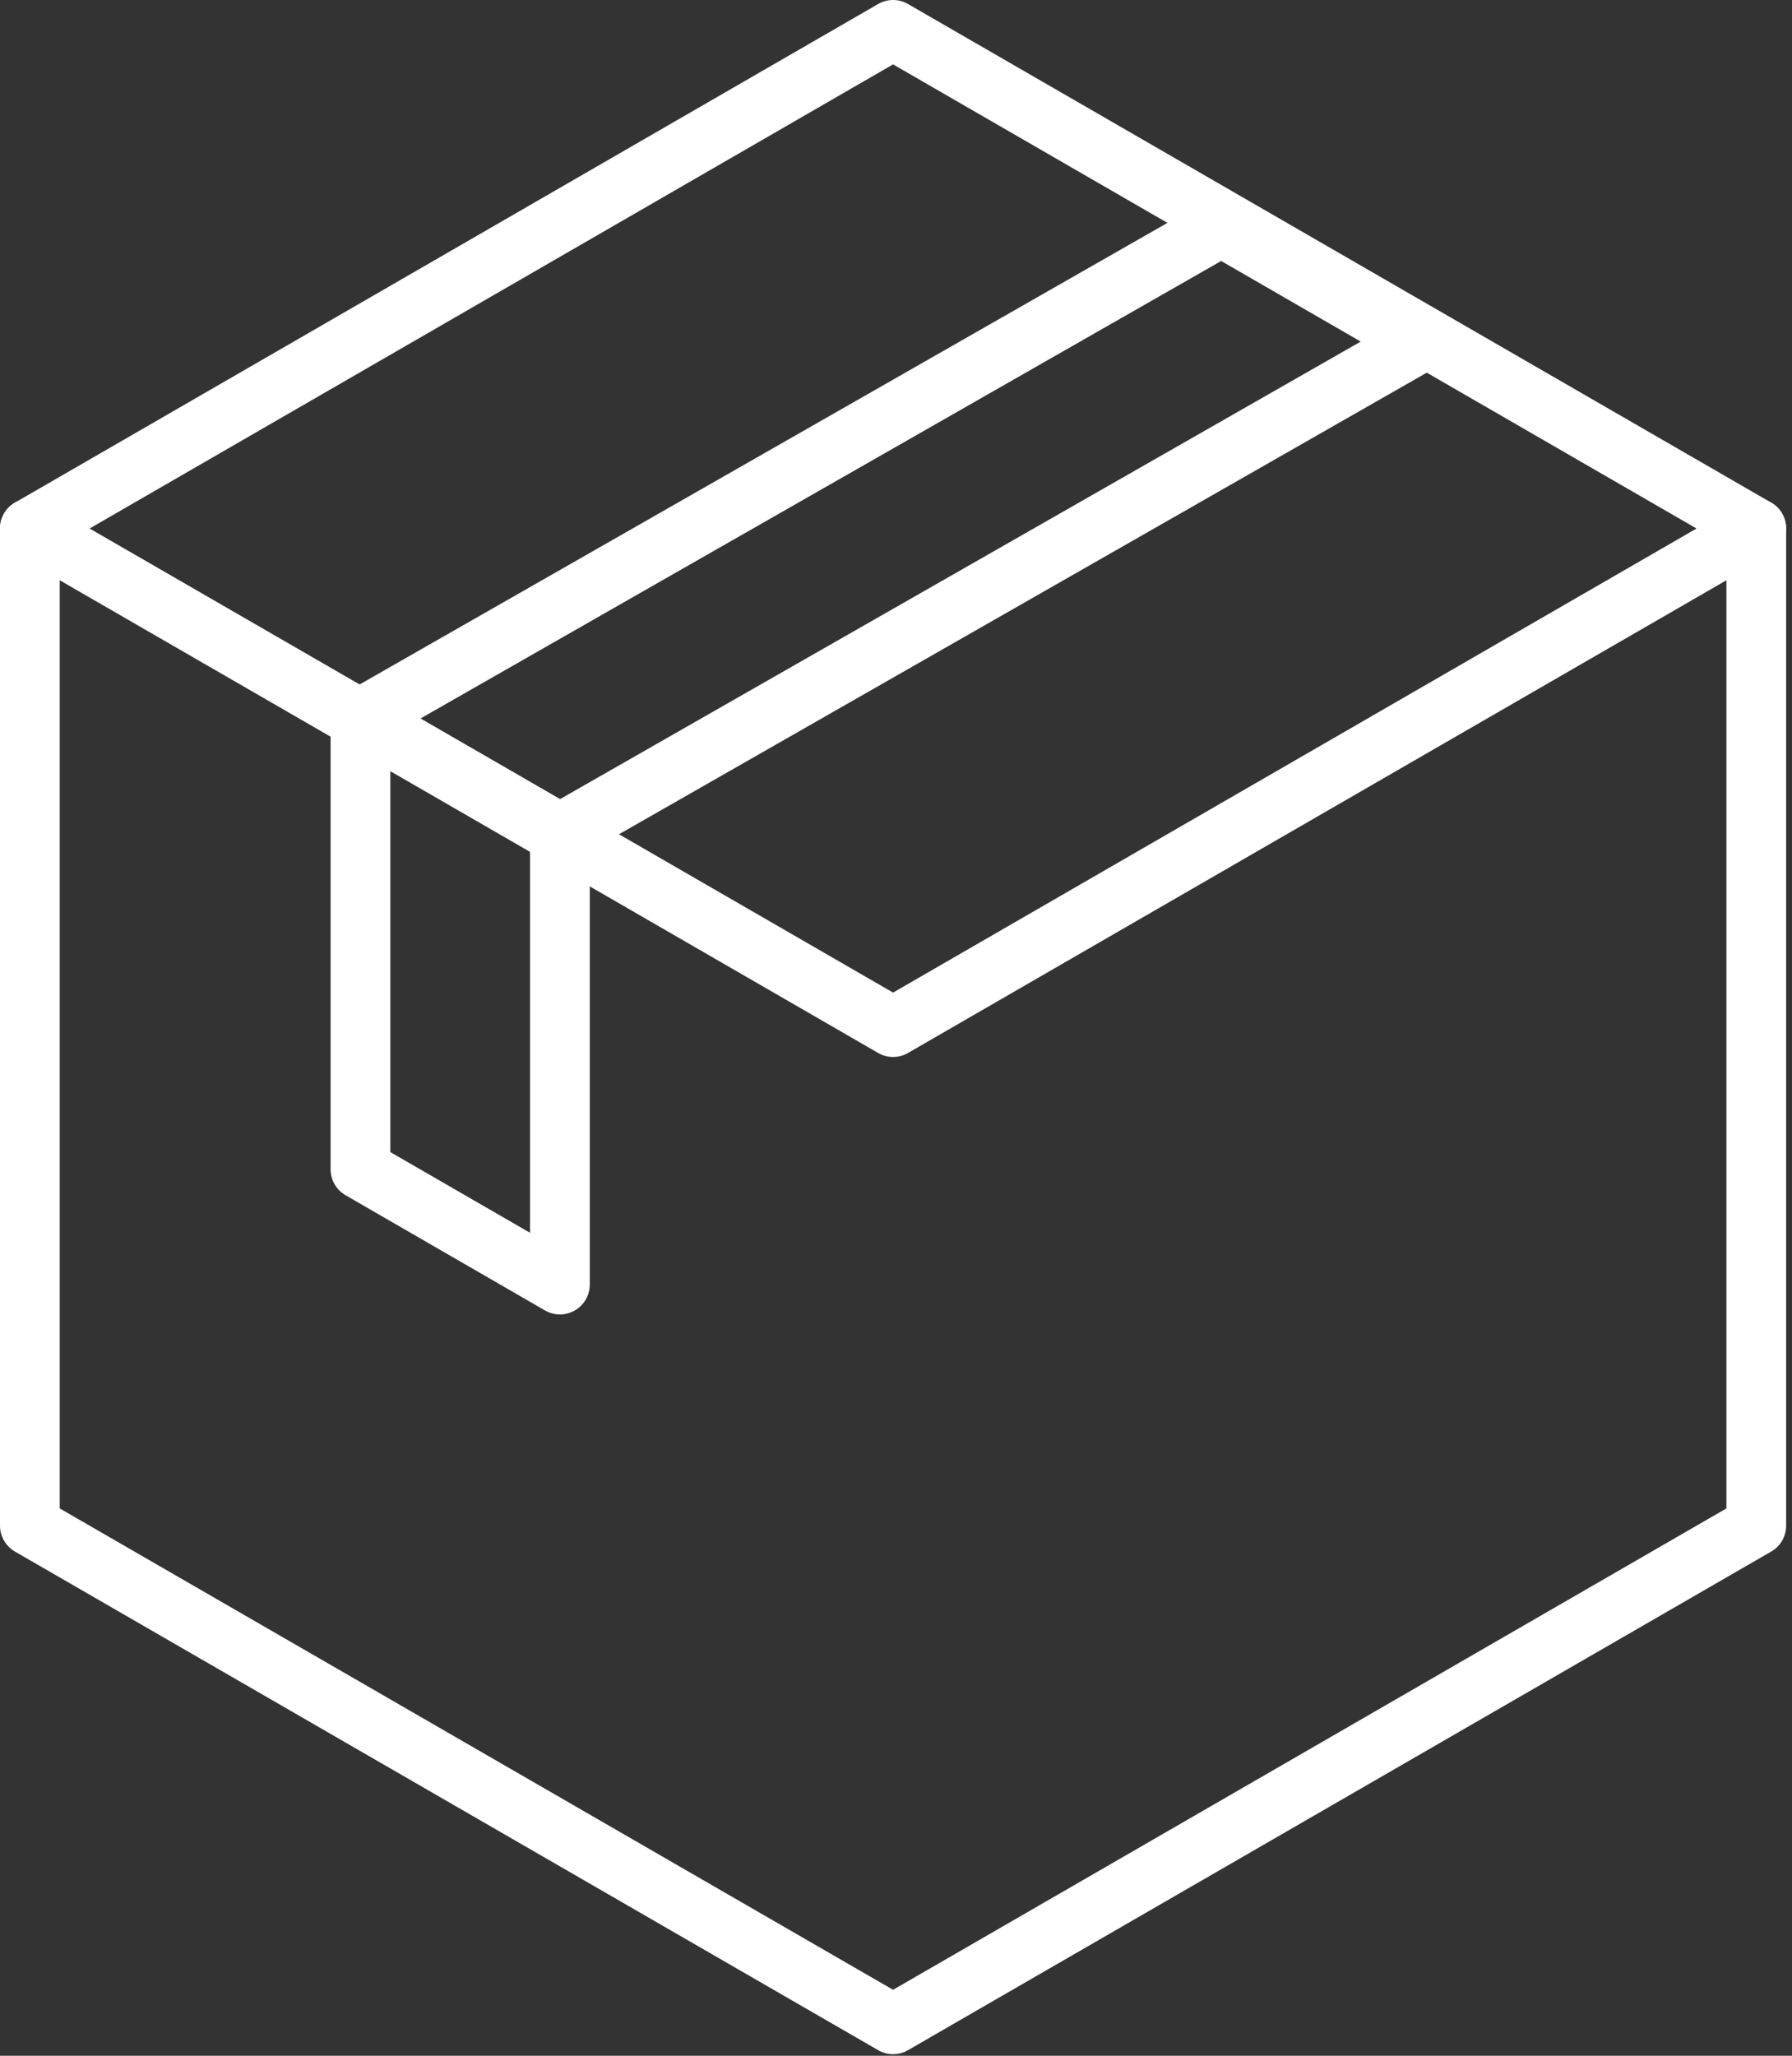
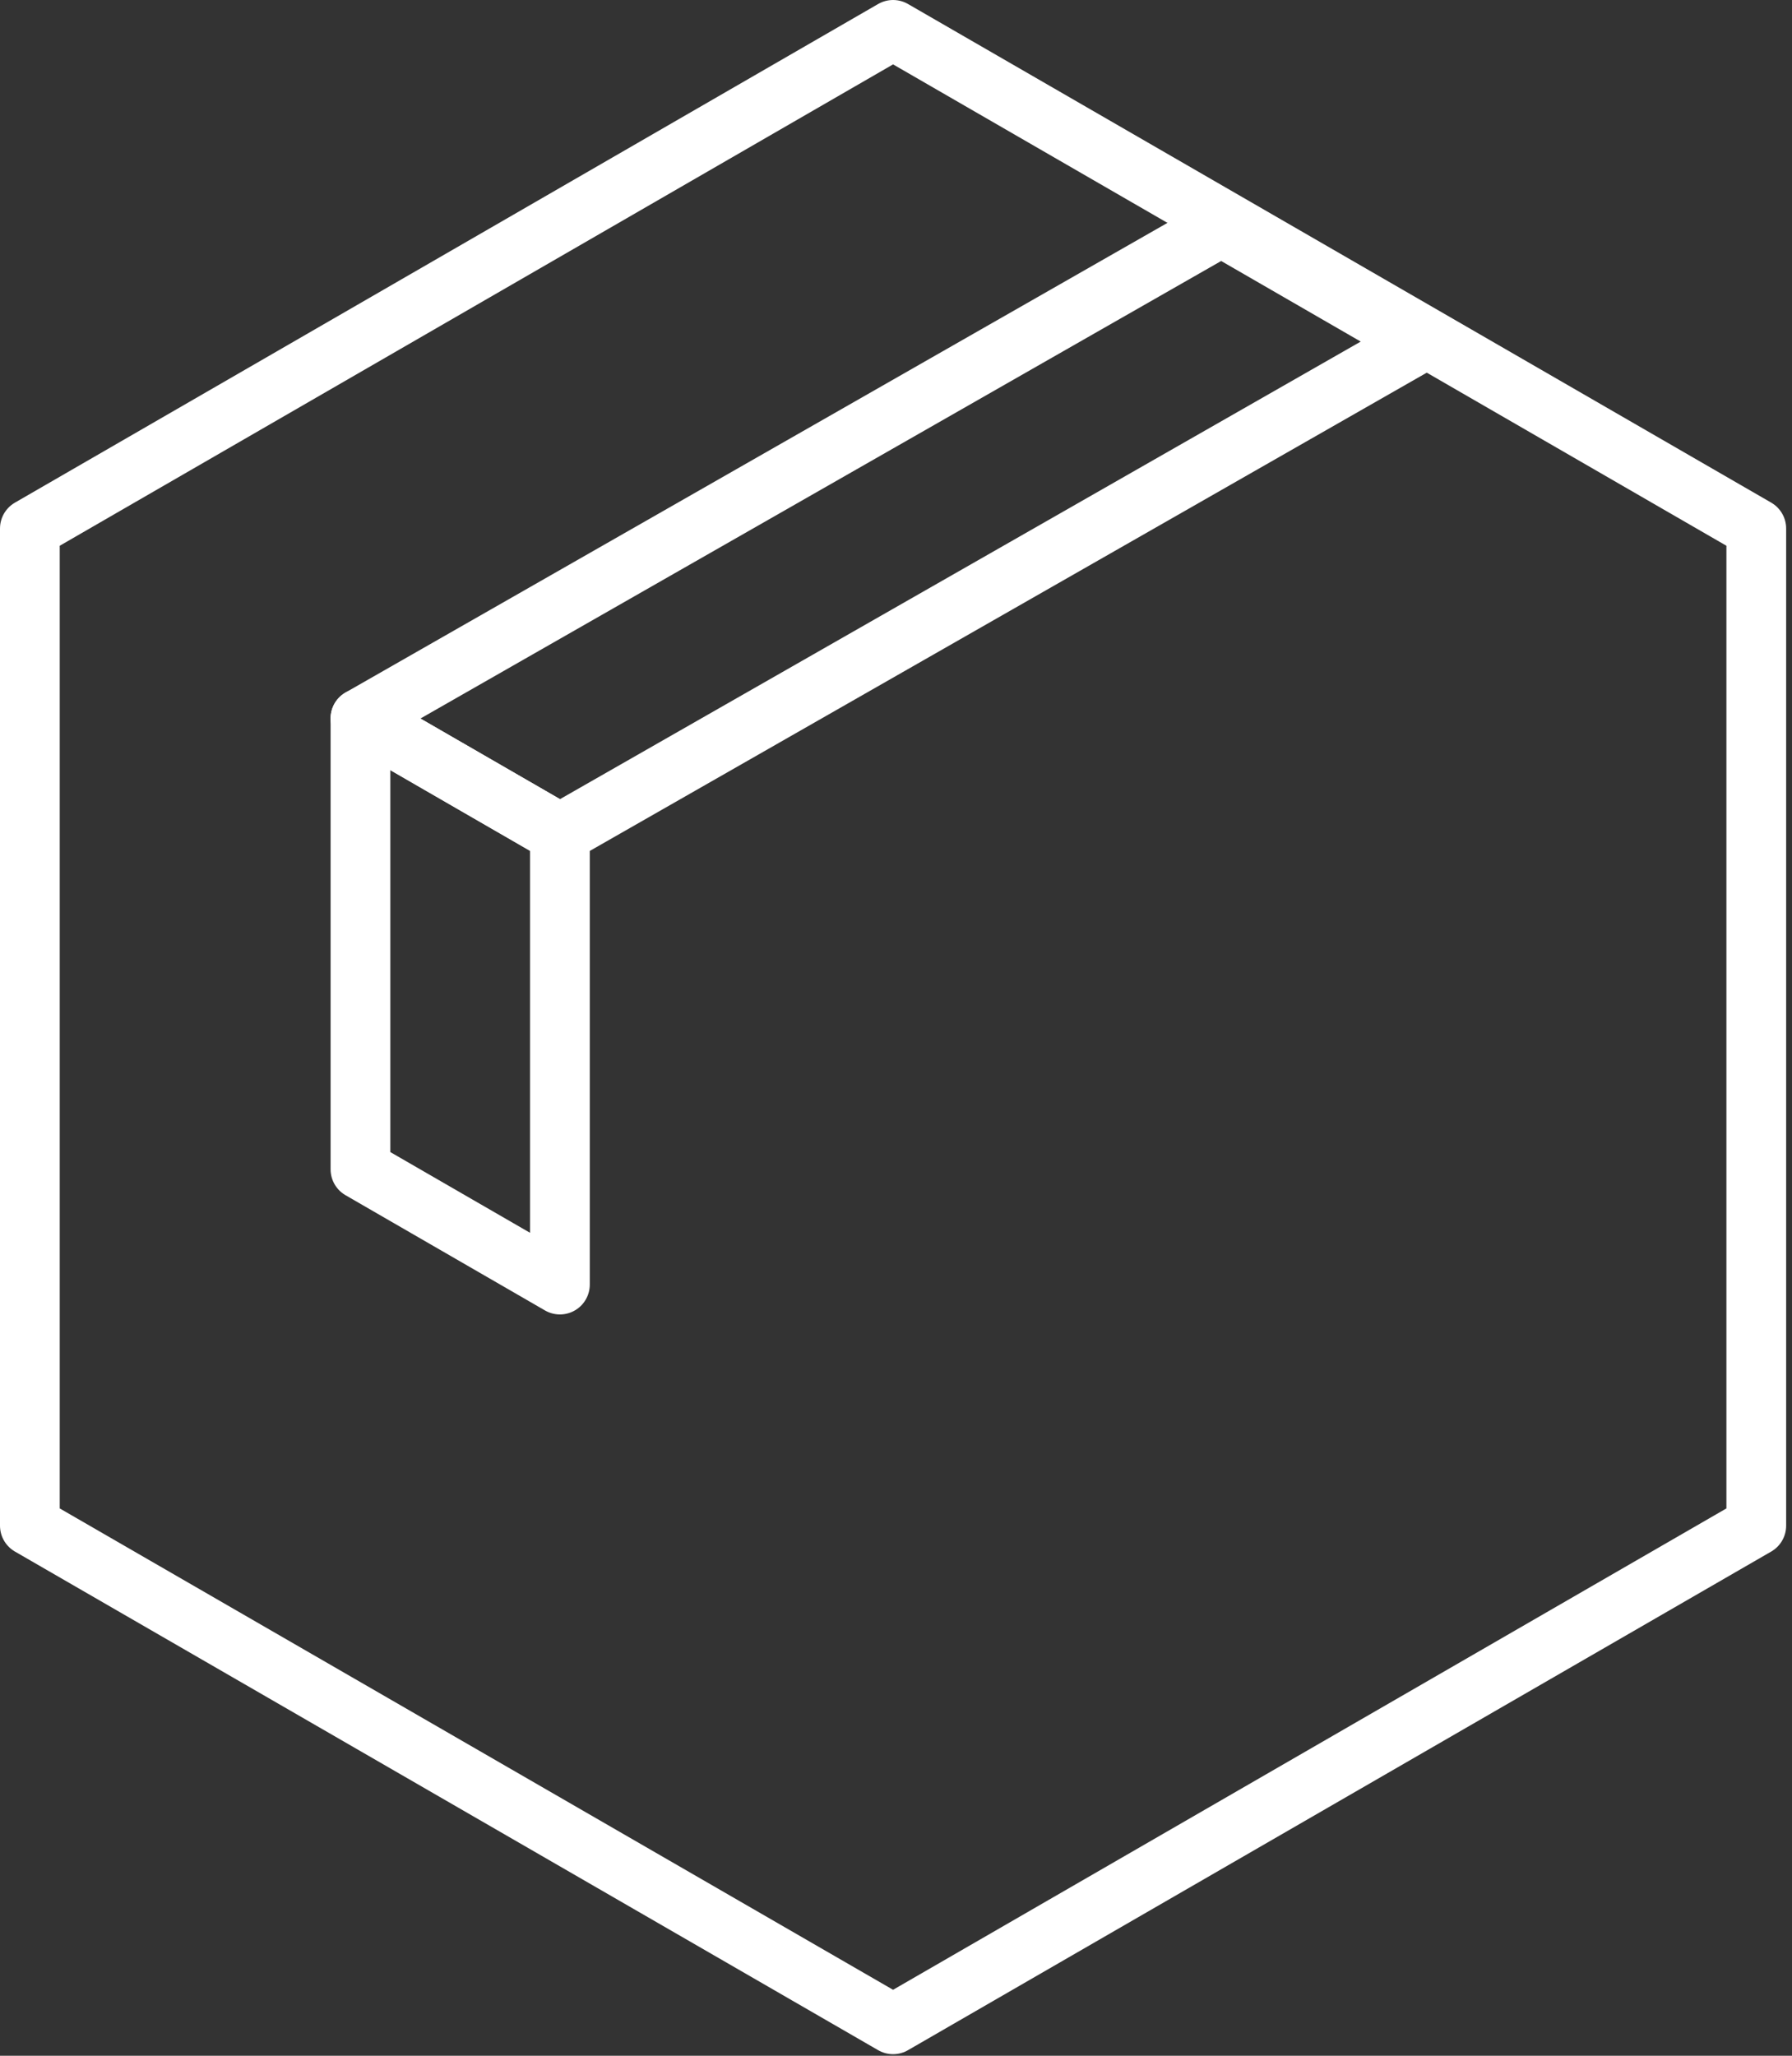
<svg xmlns="http://www.w3.org/2000/svg" version="1.1" x="0px" y="0px" width="150px" height="172px" viewBox="0 0 150 172" enable-background="new 0 0 150 172" xml:space="preserve">
  <rect x="0" y="0" width="150" height="172" fill="#333333" stroke="none" />
  <defs>
</defs>
  <polygon fill="none" stroke="#FFFFFF" stroke-width="5" stroke-linecap="round" stroke-linejoin="round" stroke-miterlimit="10" points="  74.755,2.5 2.5,44.219 2.5,127.649 74.755,169.367 147.01,127.649 147.01,44.219 110.882,23.359 " />
-   <polyline fill="none" stroke="#FFFFFF" stroke-width="5" stroke-linecap="round" stroke-linejoin="round" stroke-miterlimit="10" points="  2.5,44.219 38.629,65.075 74.755,85.934 147.01,44.219 " />
  <polygon fill="none" stroke="#FFFFFF" stroke-width="5" stroke-linejoin="round" stroke-miterlimit="10" points="46.868,69.745   30.172,60.106 102.226,18.954 118.921,28.591 " />
  <polygon fill="none" stroke="#FFFFFF" stroke-width="5" stroke-linejoin="round" stroke-miterlimit="10" points="46.868,107.476   30.172,97.835 30.172,60.106 46.868,69.745 " />
</svg>